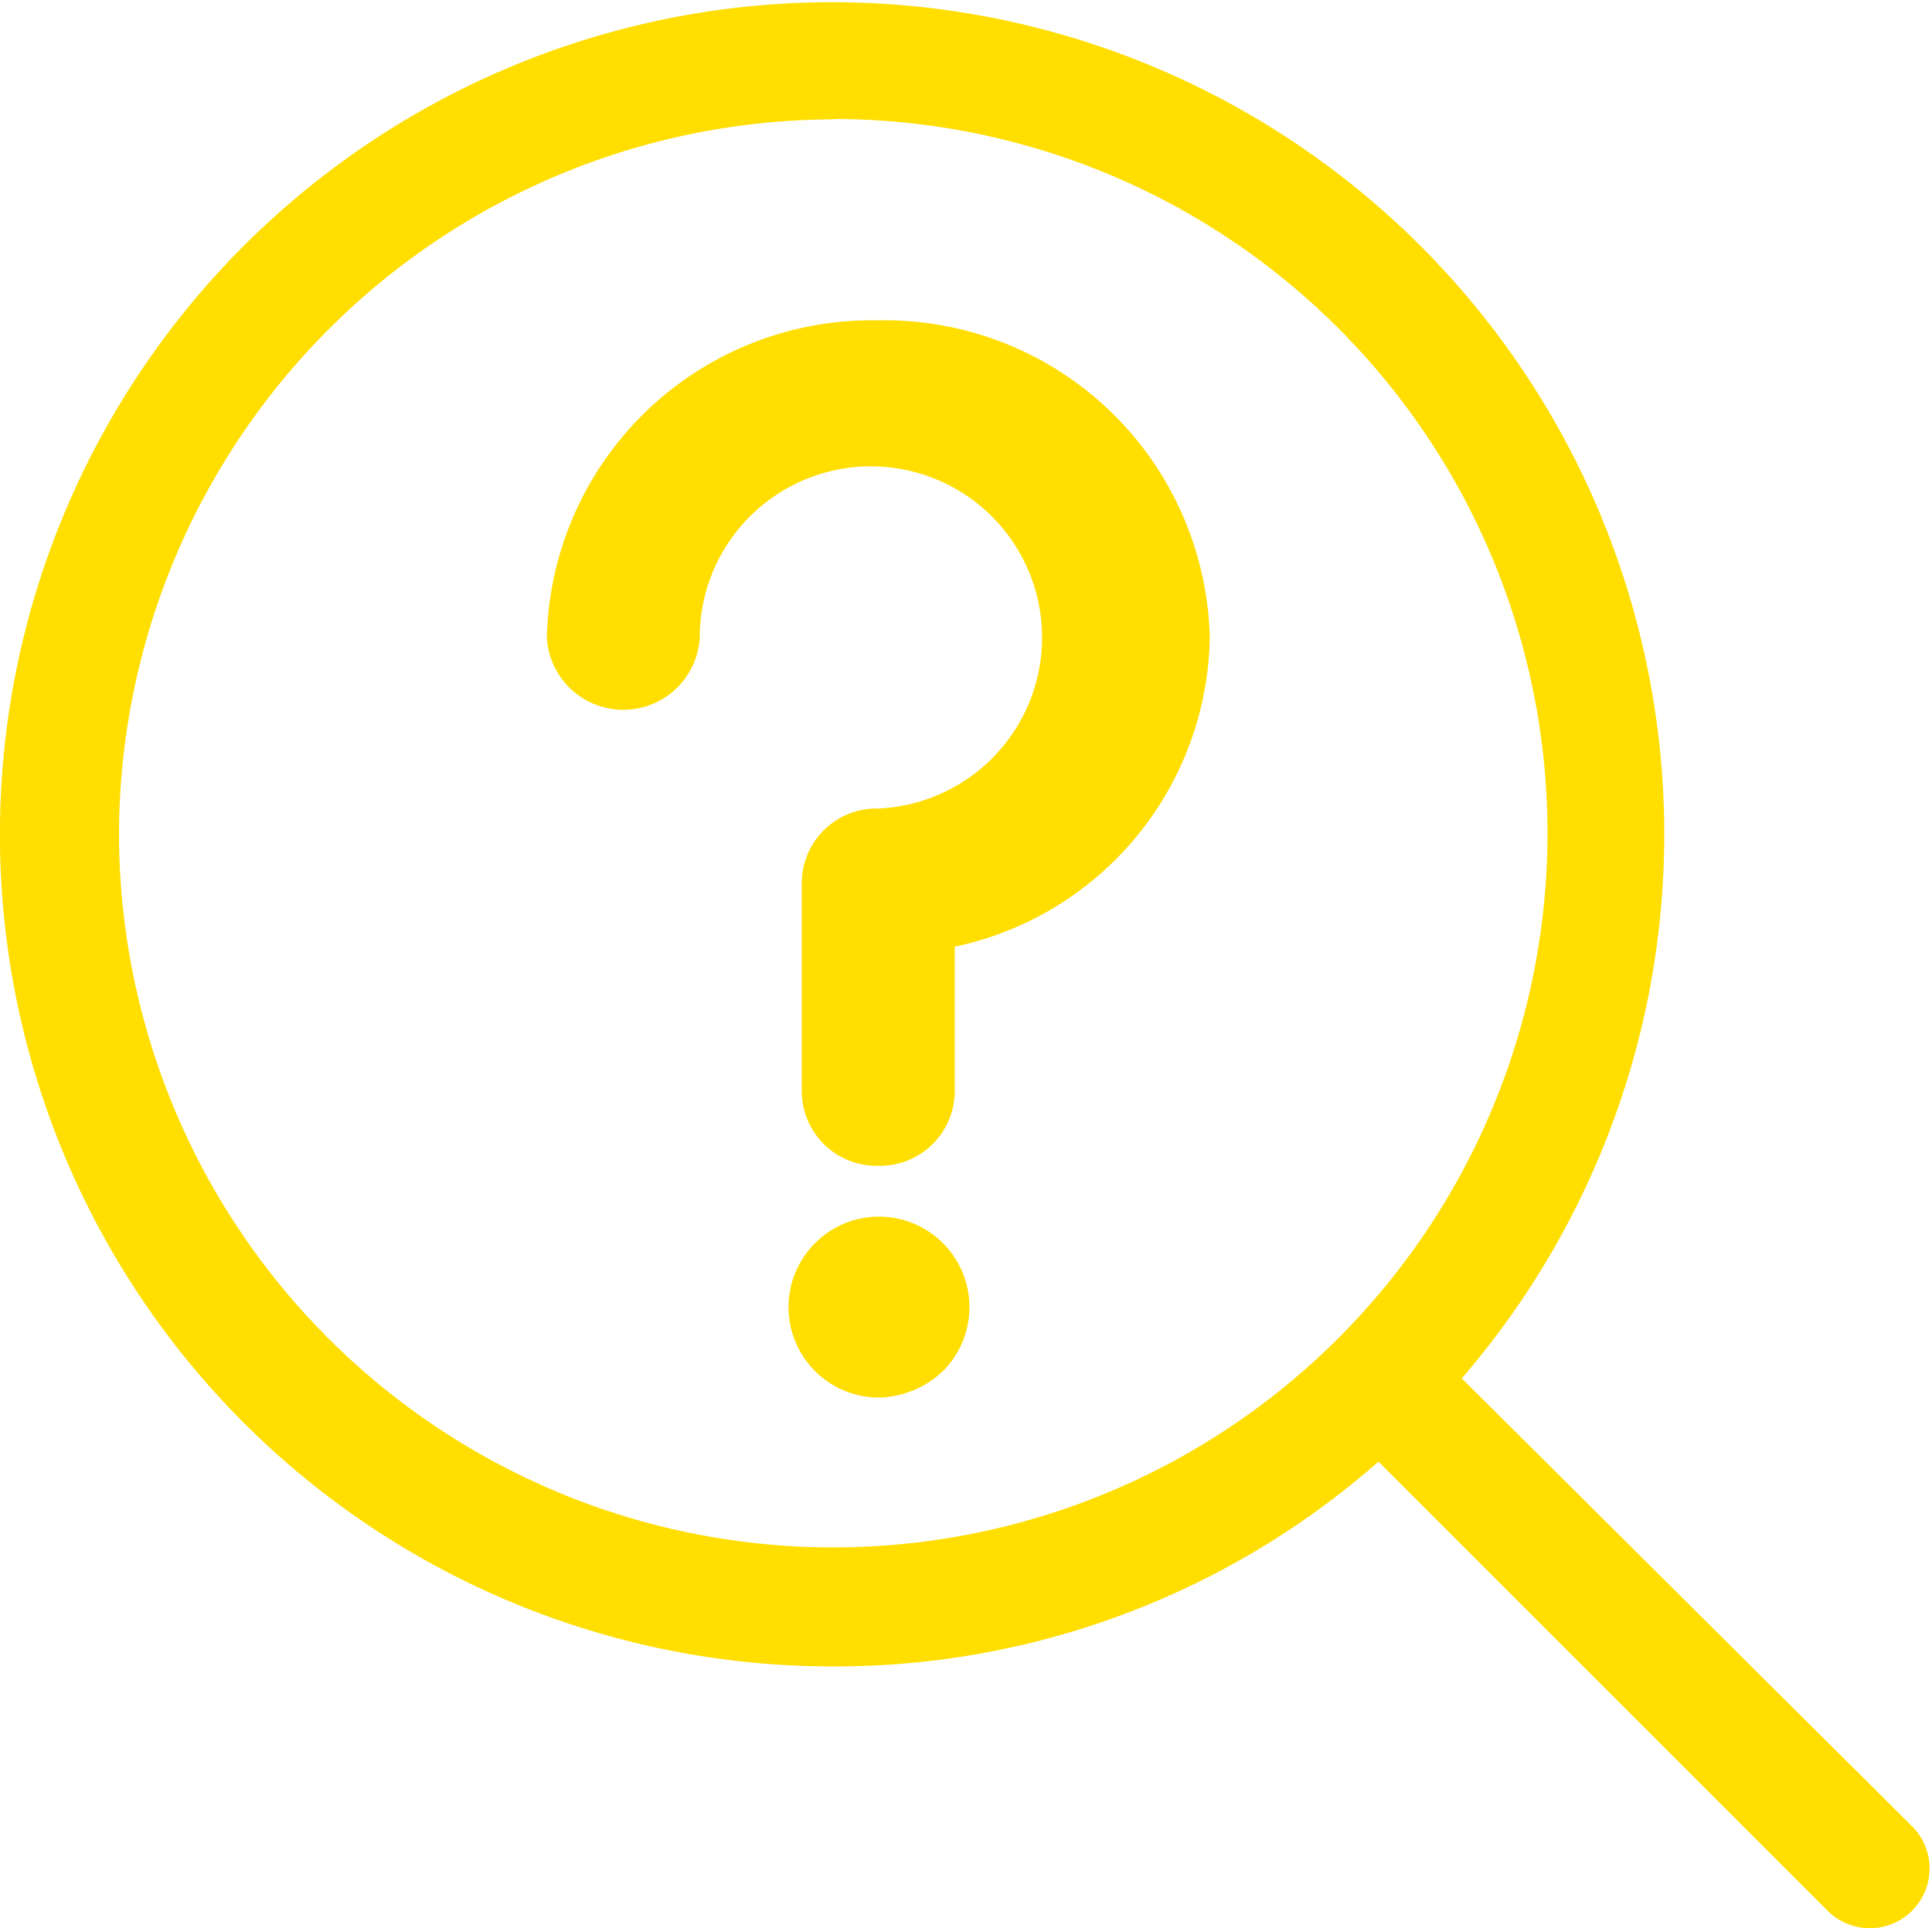
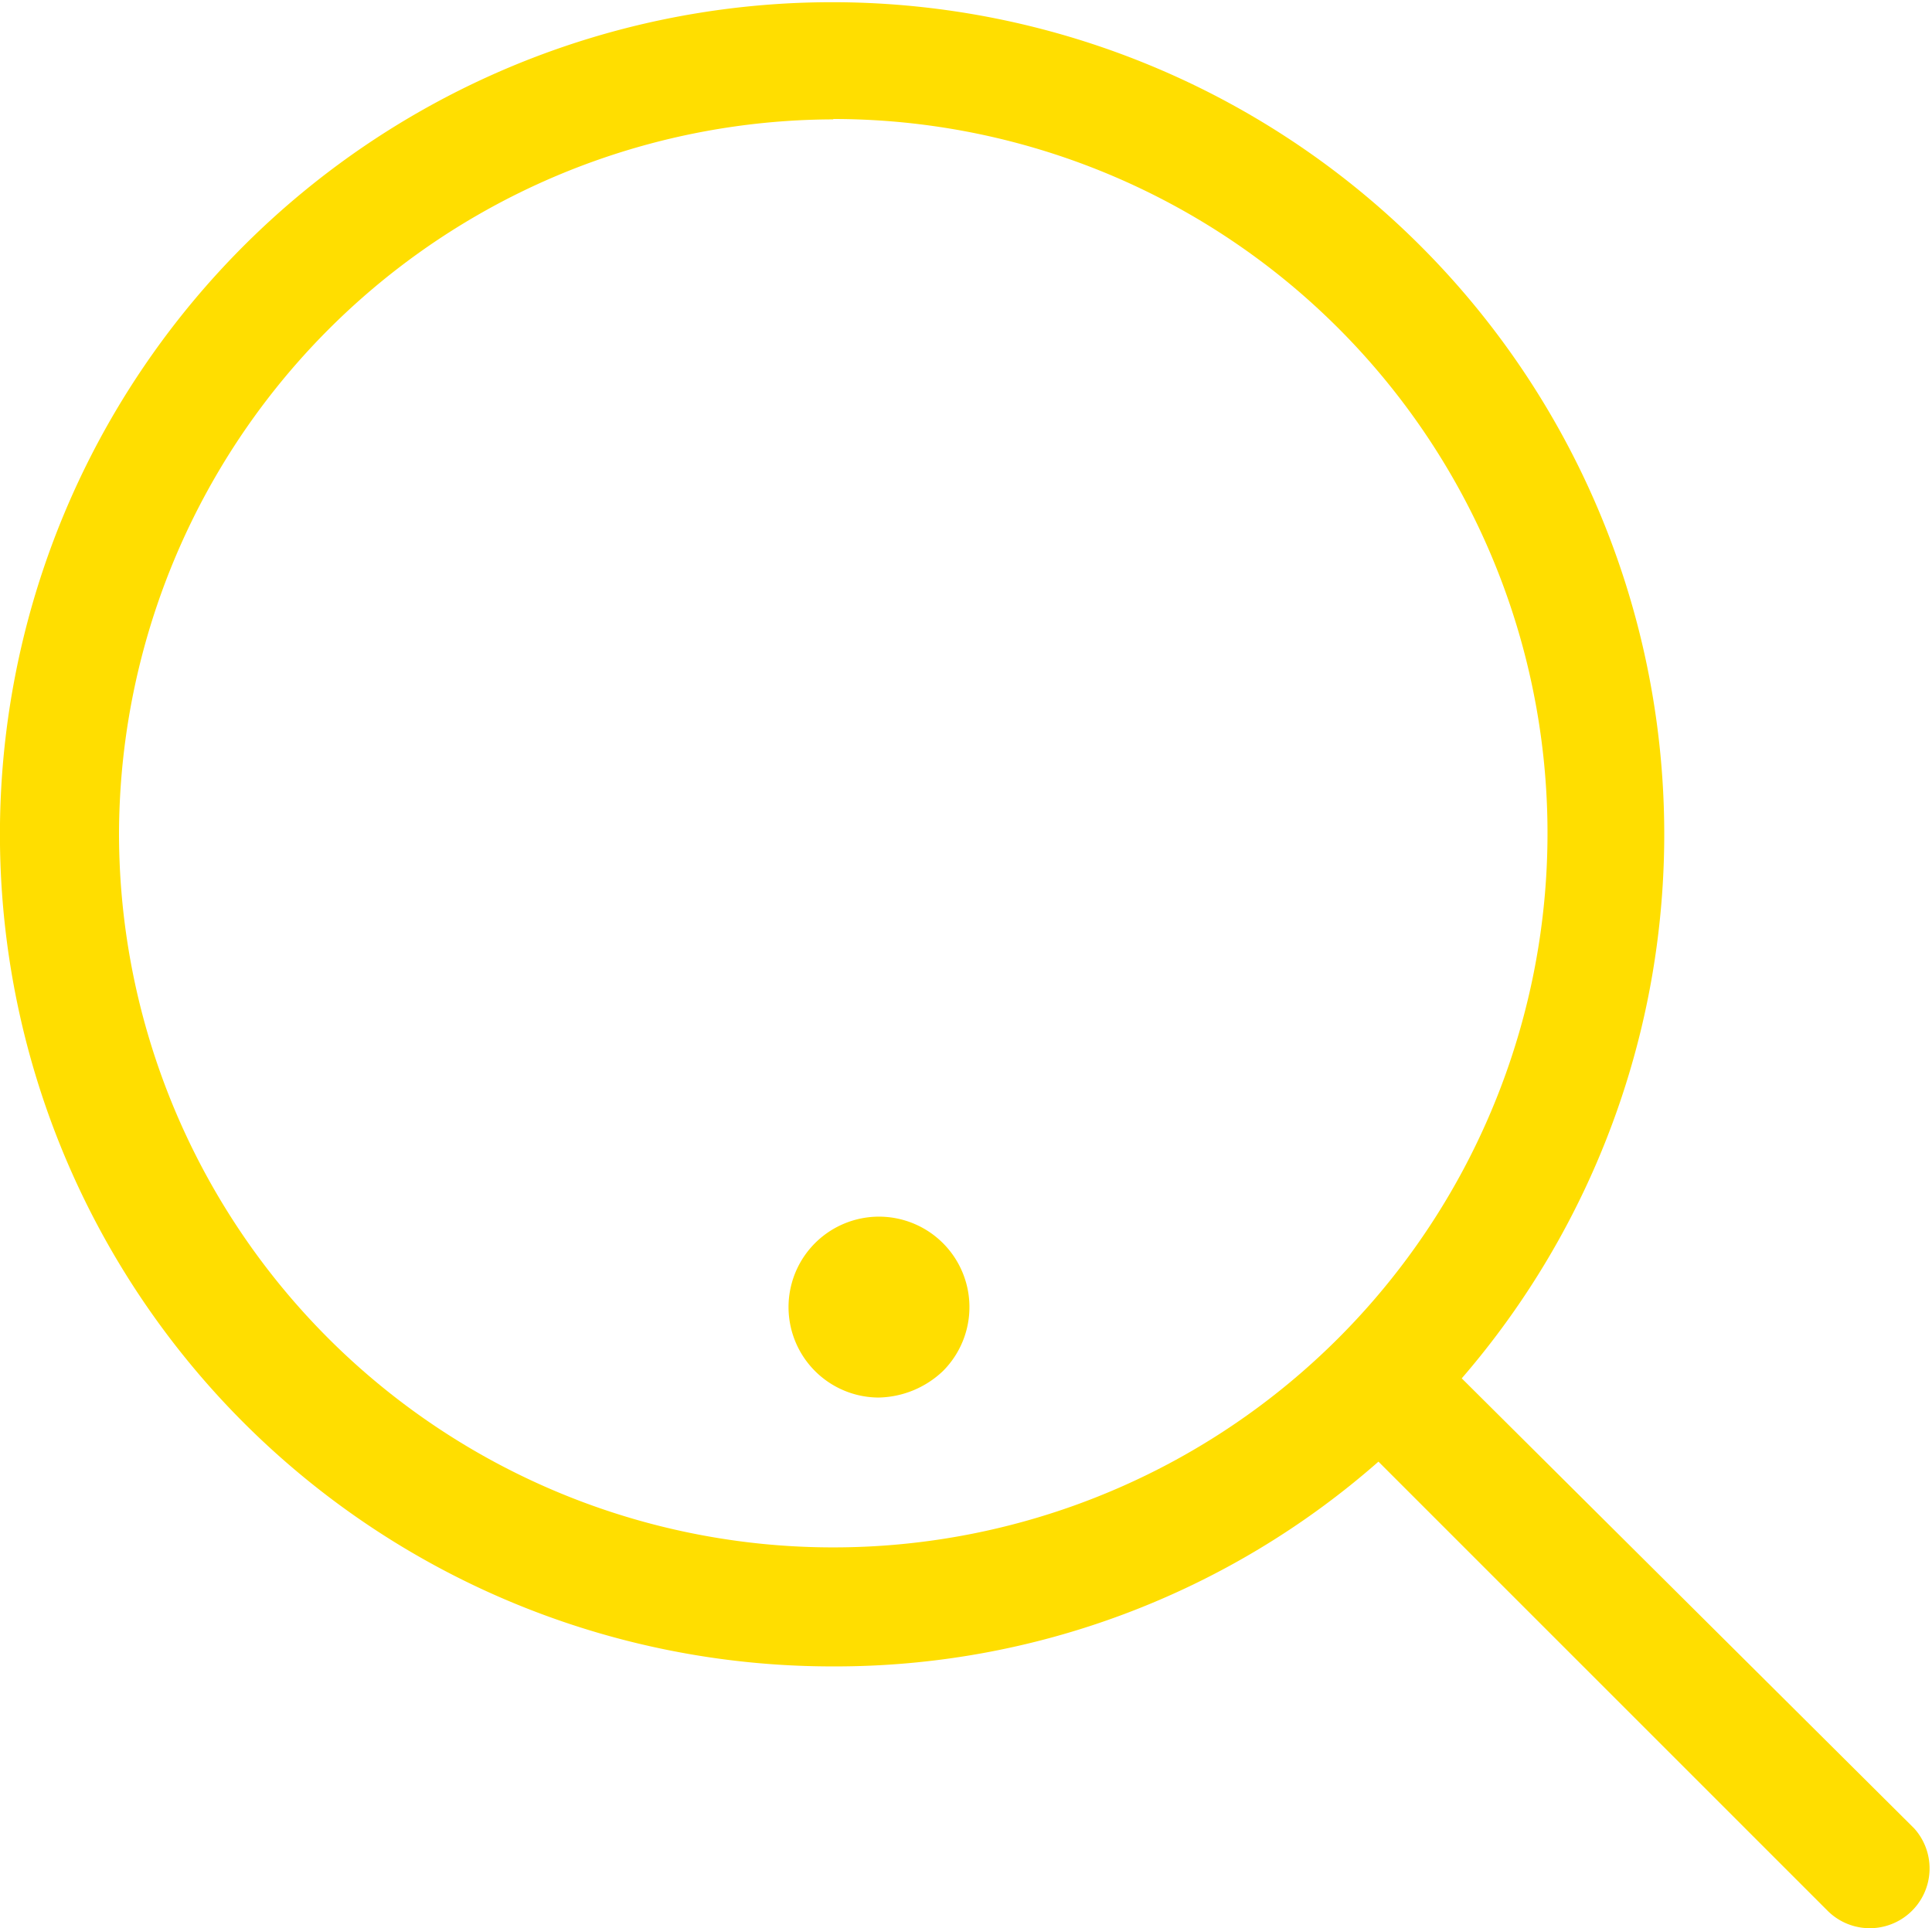
<svg xmlns="http://www.w3.org/2000/svg" width="21.039" height="21" viewBox="0 0 21.039 21">
  <g id="Group_11435" data-name="Group 11435" transform="translate(422 -8280.6)">
    <g id="Group_11426" data-name="Group 11426" transform="translate(-416.045 8284.089)">
      <g id="Group_11424" data-name="Group 11424" transform="translate(0 0)">
-         <path id="Path_11610" data-name="Path 11610" d="M11.609,14.707a.815.815,0,0,1-.833-.8V11.616a.815.815,0,0,1,.833-.8A1.864,1.864,0,1,0,9.665,8.957.834.834,0,0,1,8,8.957,3.539,3.539,0,0,1,11.609,5.5a3.54,3.54,0,0,1,3.61,3.457,3.5,3.5,0,0,1-2.777,3.364V13.91A.815.815,0,0,1,11.609,14.707Z" transform="translate(-8 -5.5)" fill="#ffde00" />
-       </g>
+         </g>
      <g id="Group_11425" data-name="Group 11425" transform="translate(2.617 9.759)">
        <path id="Path_11611" data-name="Path 11611" d="M12.069,18.64a.985.985,0,1,1,.705-.289A1.044,1.044,0,0,1,12.069,18.64Z" transform="translate(-11.077 -16.668)" fill="#ffde00" />
      </g>
    </g>
    <g id="Group_11433" data-name="Group 11433" transform="translate(-422 8280.6)">
      <path id="Path_11612" data-name="Path 11612" d="M339.674,63.748a8.951,8.951,0,0,0,5.937-2.23l4.9,4.9a.651.651,0,0,0,.933-.907l-4.926-4.9a9.062,9.062,0,1,0-6.844,3.137Zm0-16.852a7.778,7.778,0,1,1-7.778,7.778A7.8,7.8,0,0,1,339.674,46.9Z" transform="translate(-330.6 -45.6)" fill="#ffde00" />
    </g>
  </g>
</svg>